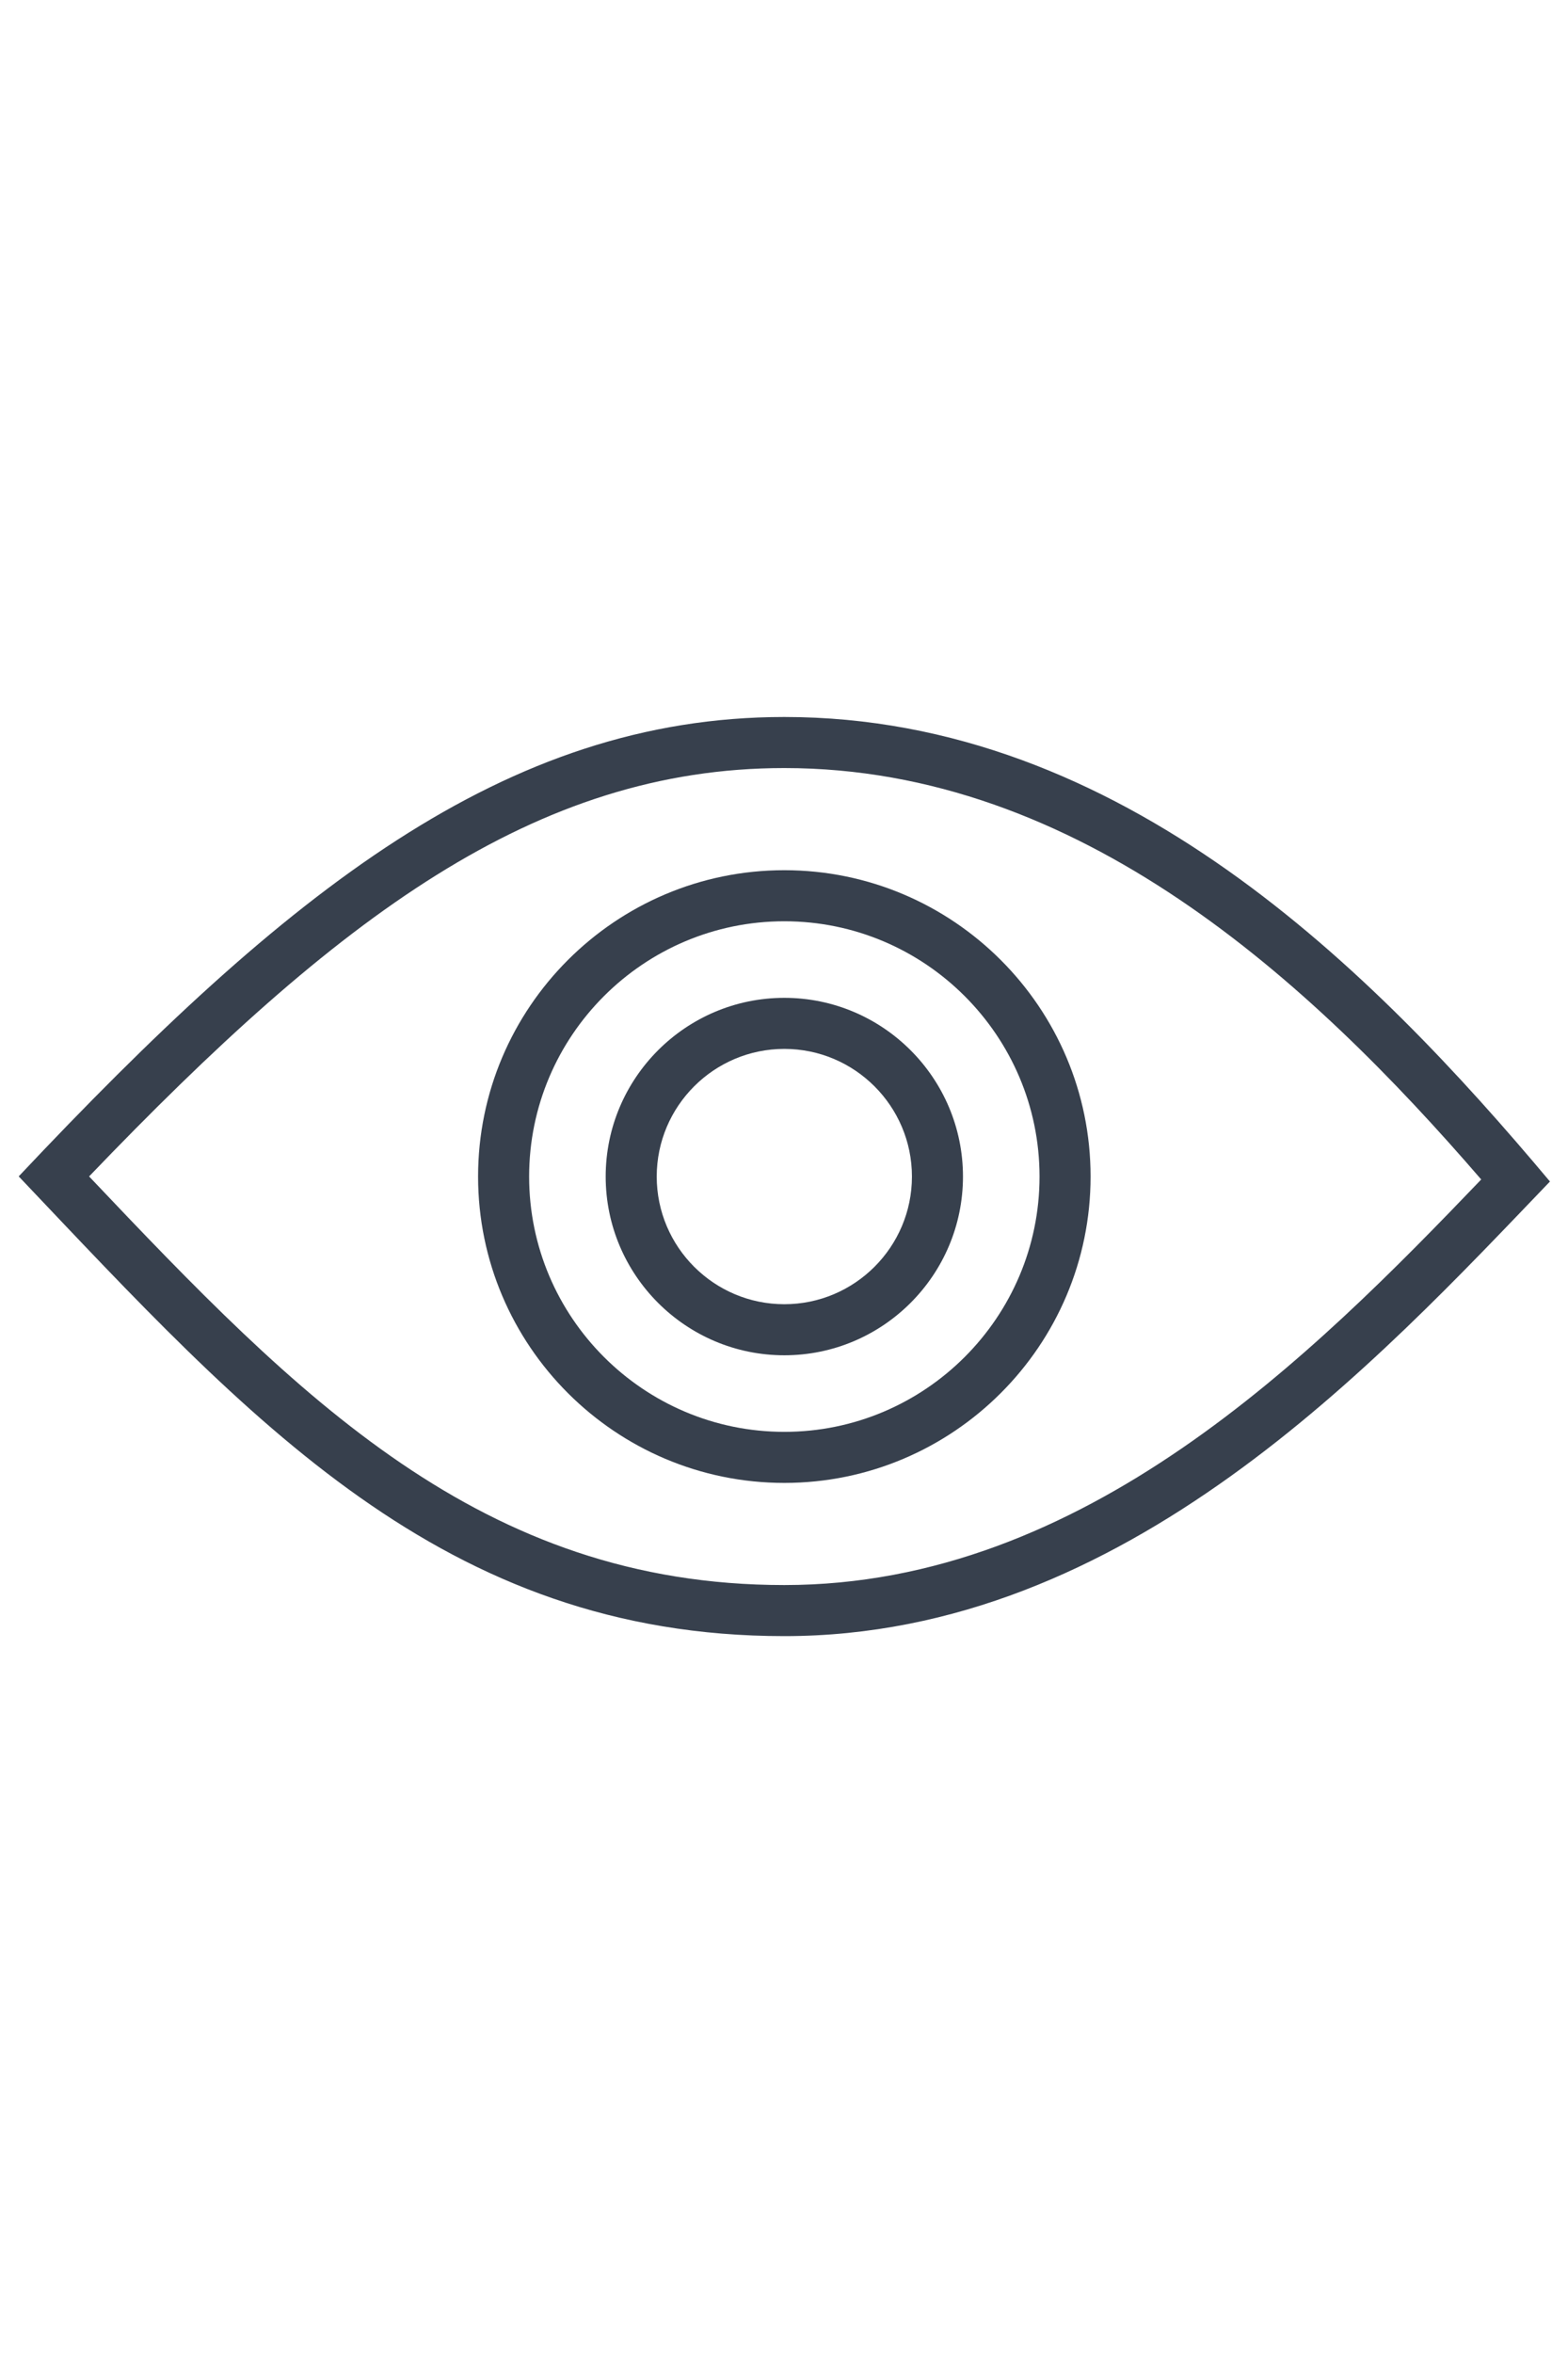
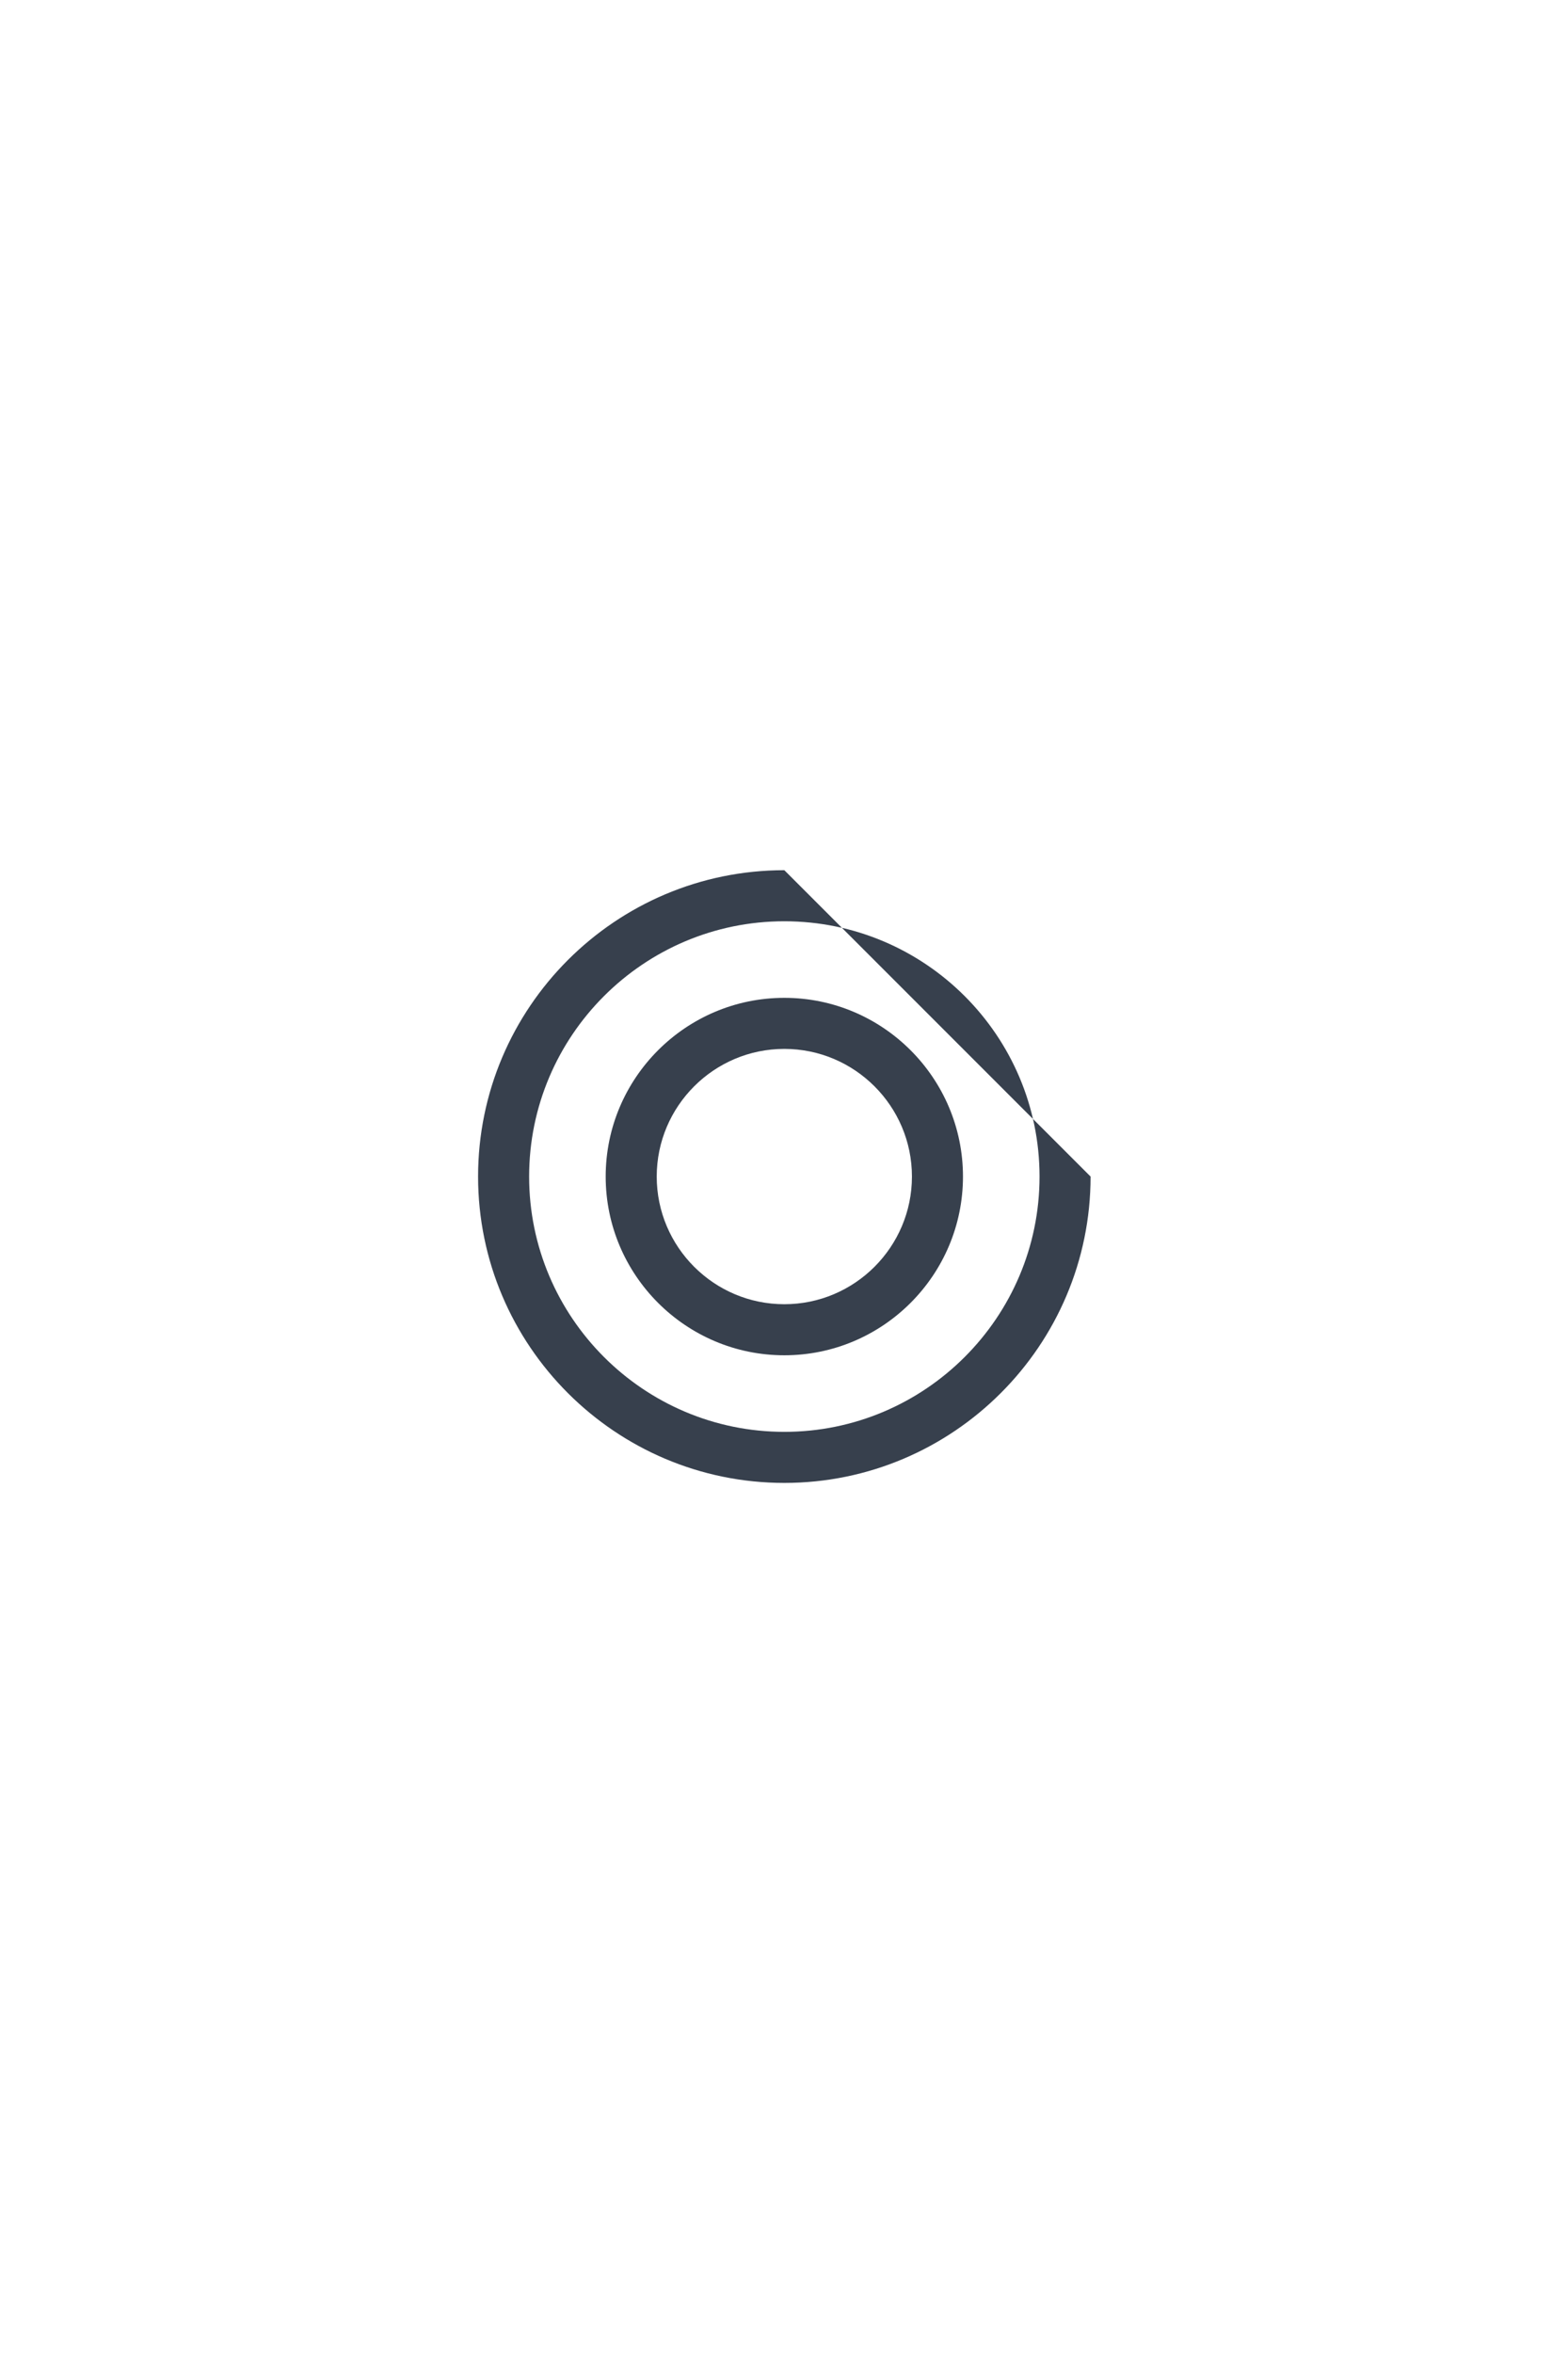
<svg xmlns="http://www.w3.org/2000/svg" enable-background="new 0 0 512 512" height="24" version="1.1" viewBox="0 0 512 512" width="16" xml:space="preserve">
  <g>
-     <path d="M256.108,106.02c-91.39,0-162.63,57.202-250,149.943c75.277,79.298,138.444,150.053,250,150.053   s193.547-89.572,250-148.377C448.32,188.751,366.322,106.02,256.108,106.02z M256.108,389.349   c-99.032,0-158.813-61.422-227.018-133.37c81.152-84.619,145.679-133.292,227.018-133.292c96.297,0,171.557,69.442,227.555,134.285   C428.593,314.393,354.033,389.349,256.108,389.349z" fill="#37404D" />
-     <path d="M256.108,156.027c-55.143,0-100,44.857-100,99.992s44.857,99.992,100,99.992s100-44.857,100-99.992   S311.252,156.027,256.108,156.027z M256.108,339.345c-45.948,0-83.333-37.378-83.333-83.325c0-45.947,37.386-83.326,83.333-83.326   s83.333,37.378,83.333,83.326C339.442,301.967,302.056,339.345,256.108,339.345z" fill="#37404D" />
+     <path d="M256.108,156.027c-55.143,0-100,44.857-100,99.992s44.857,99.992,100,99.992s100-44.857,100-99.992   z M256.108,339.345c-45.948,0-83.333-37.378-83.333-83.325c0-45.947,37.386-83.326,83.333-83.326   s83.333,37.378,83.333,83.326C339.442,301.967,302.056,339.345,256.108,339.345z" fill="#37404D" />
    <path d="M256.108,197.687c-32.162,0-58.333,26.172-58.333,58.333c0,32.161,26.172,58.333,58.333,58.333   c32.162,0,58.333-26.173,58.333-58.333C314.442,223.858,288.27,197.687,256.108,197.687z M256.108,297.687   c-22.973,0-41.667-18.693-41.667-41.667c0-22.974,18.693-41.667,41.667-41.667s41.667,18.692,41.667,41.667   C297.775,278.993,279.082,297.687,256.108,297.687z" fill="#37404D" />
  </g>
</svg>